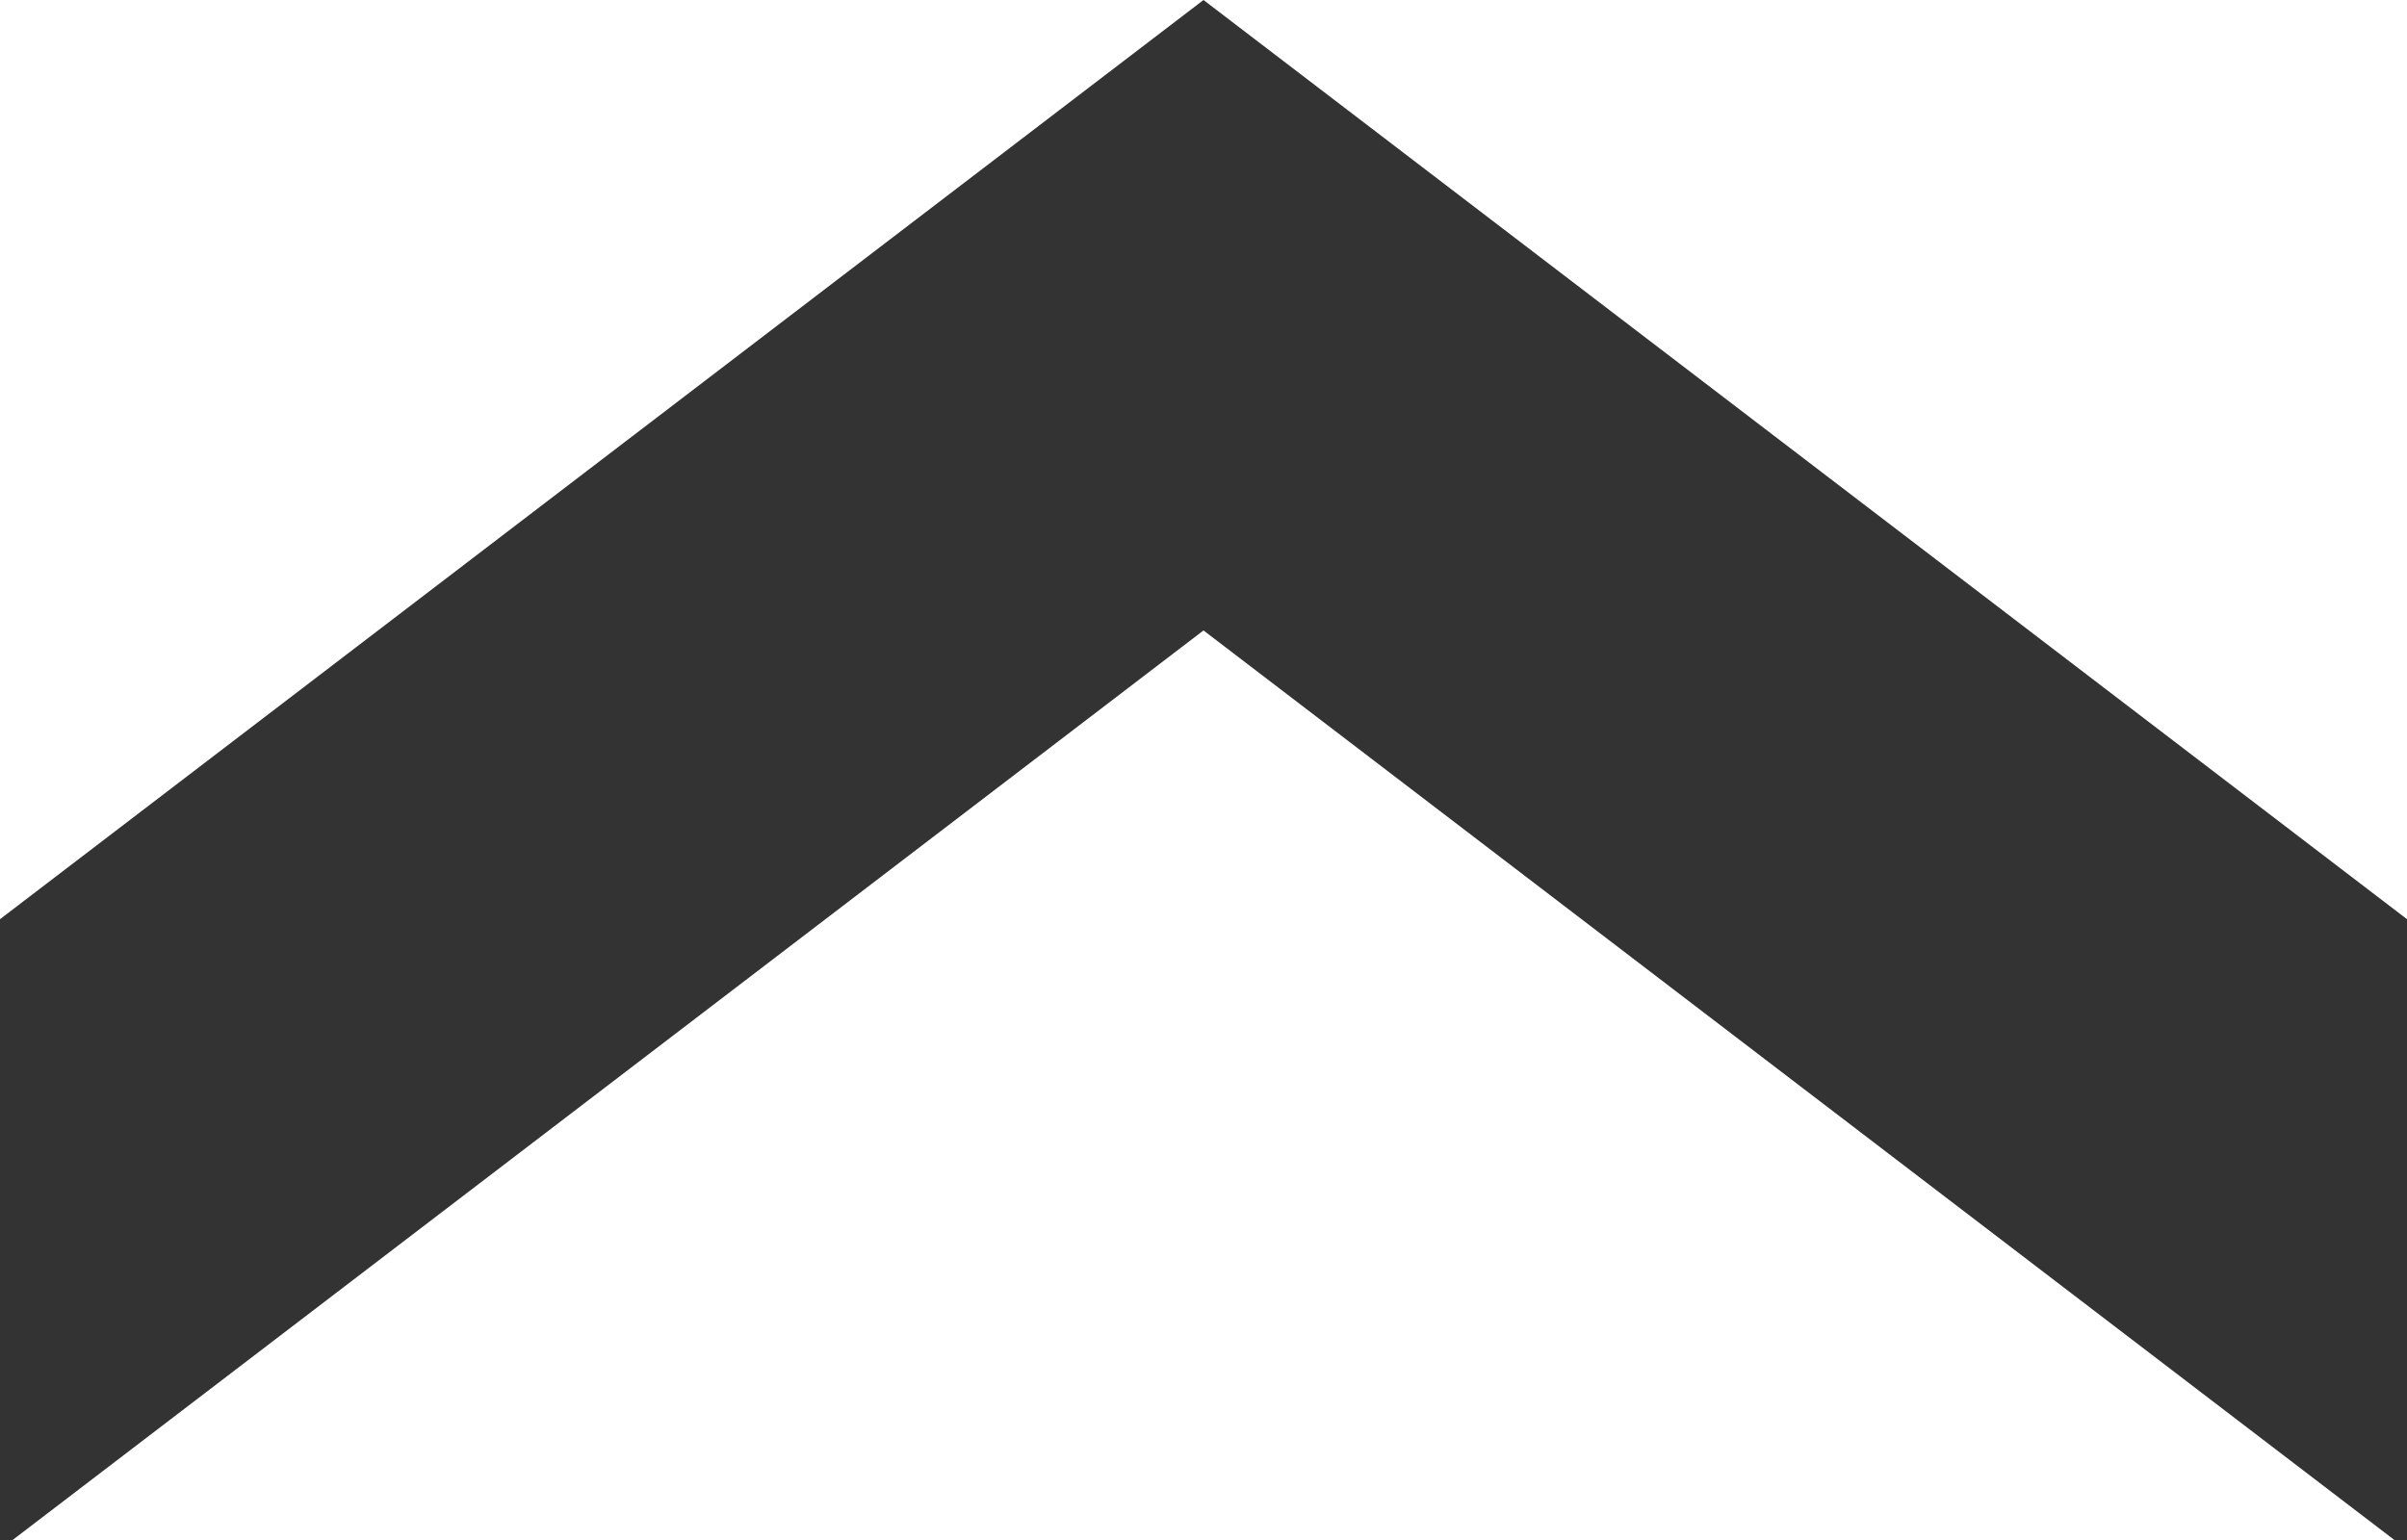
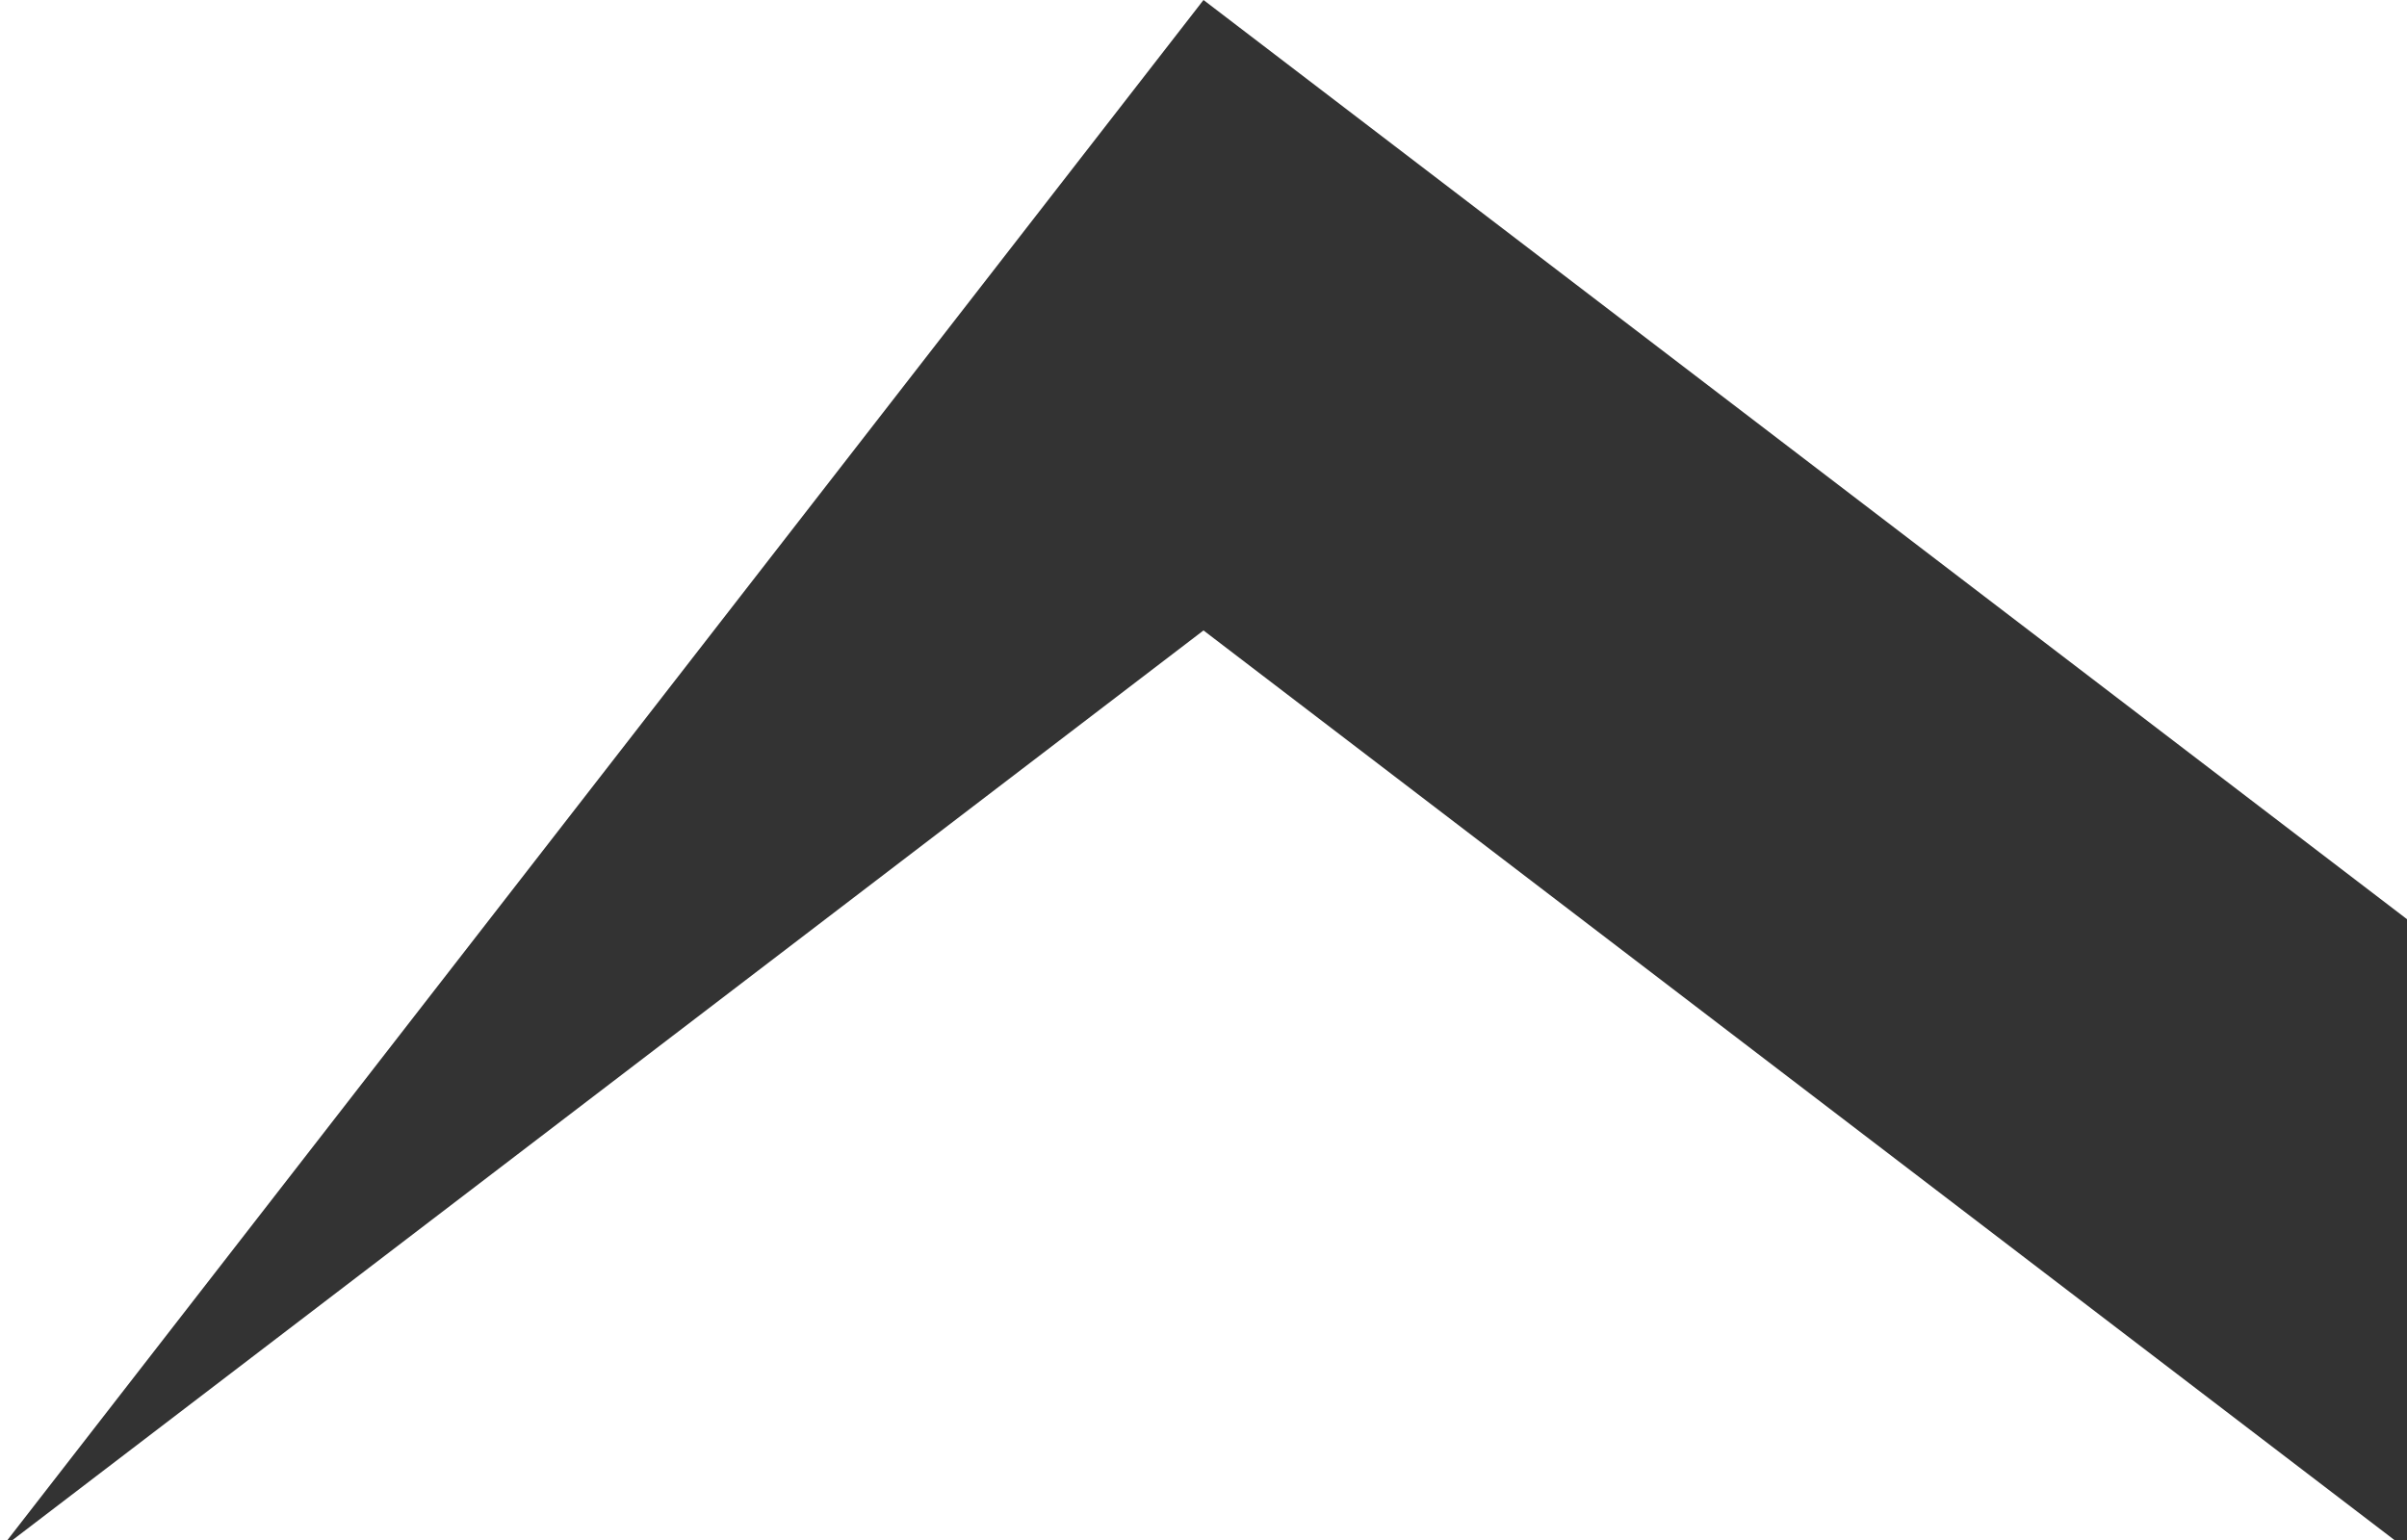
<svg xmlns="http://www.w3.org/2000/svg" width="100" height="64" version="1.2" baseProfile="tiny">
-   <rect width="100%" height="100%" fill="none" />
-   <path fill="#333" d="M0 64.4V38.2L50 0l50 38.2v26.2L50 26.2" />
+   <path fill="#333" d="M0 64.4L50 0l50 38.2v26.2L50 26.2" />
</svg>